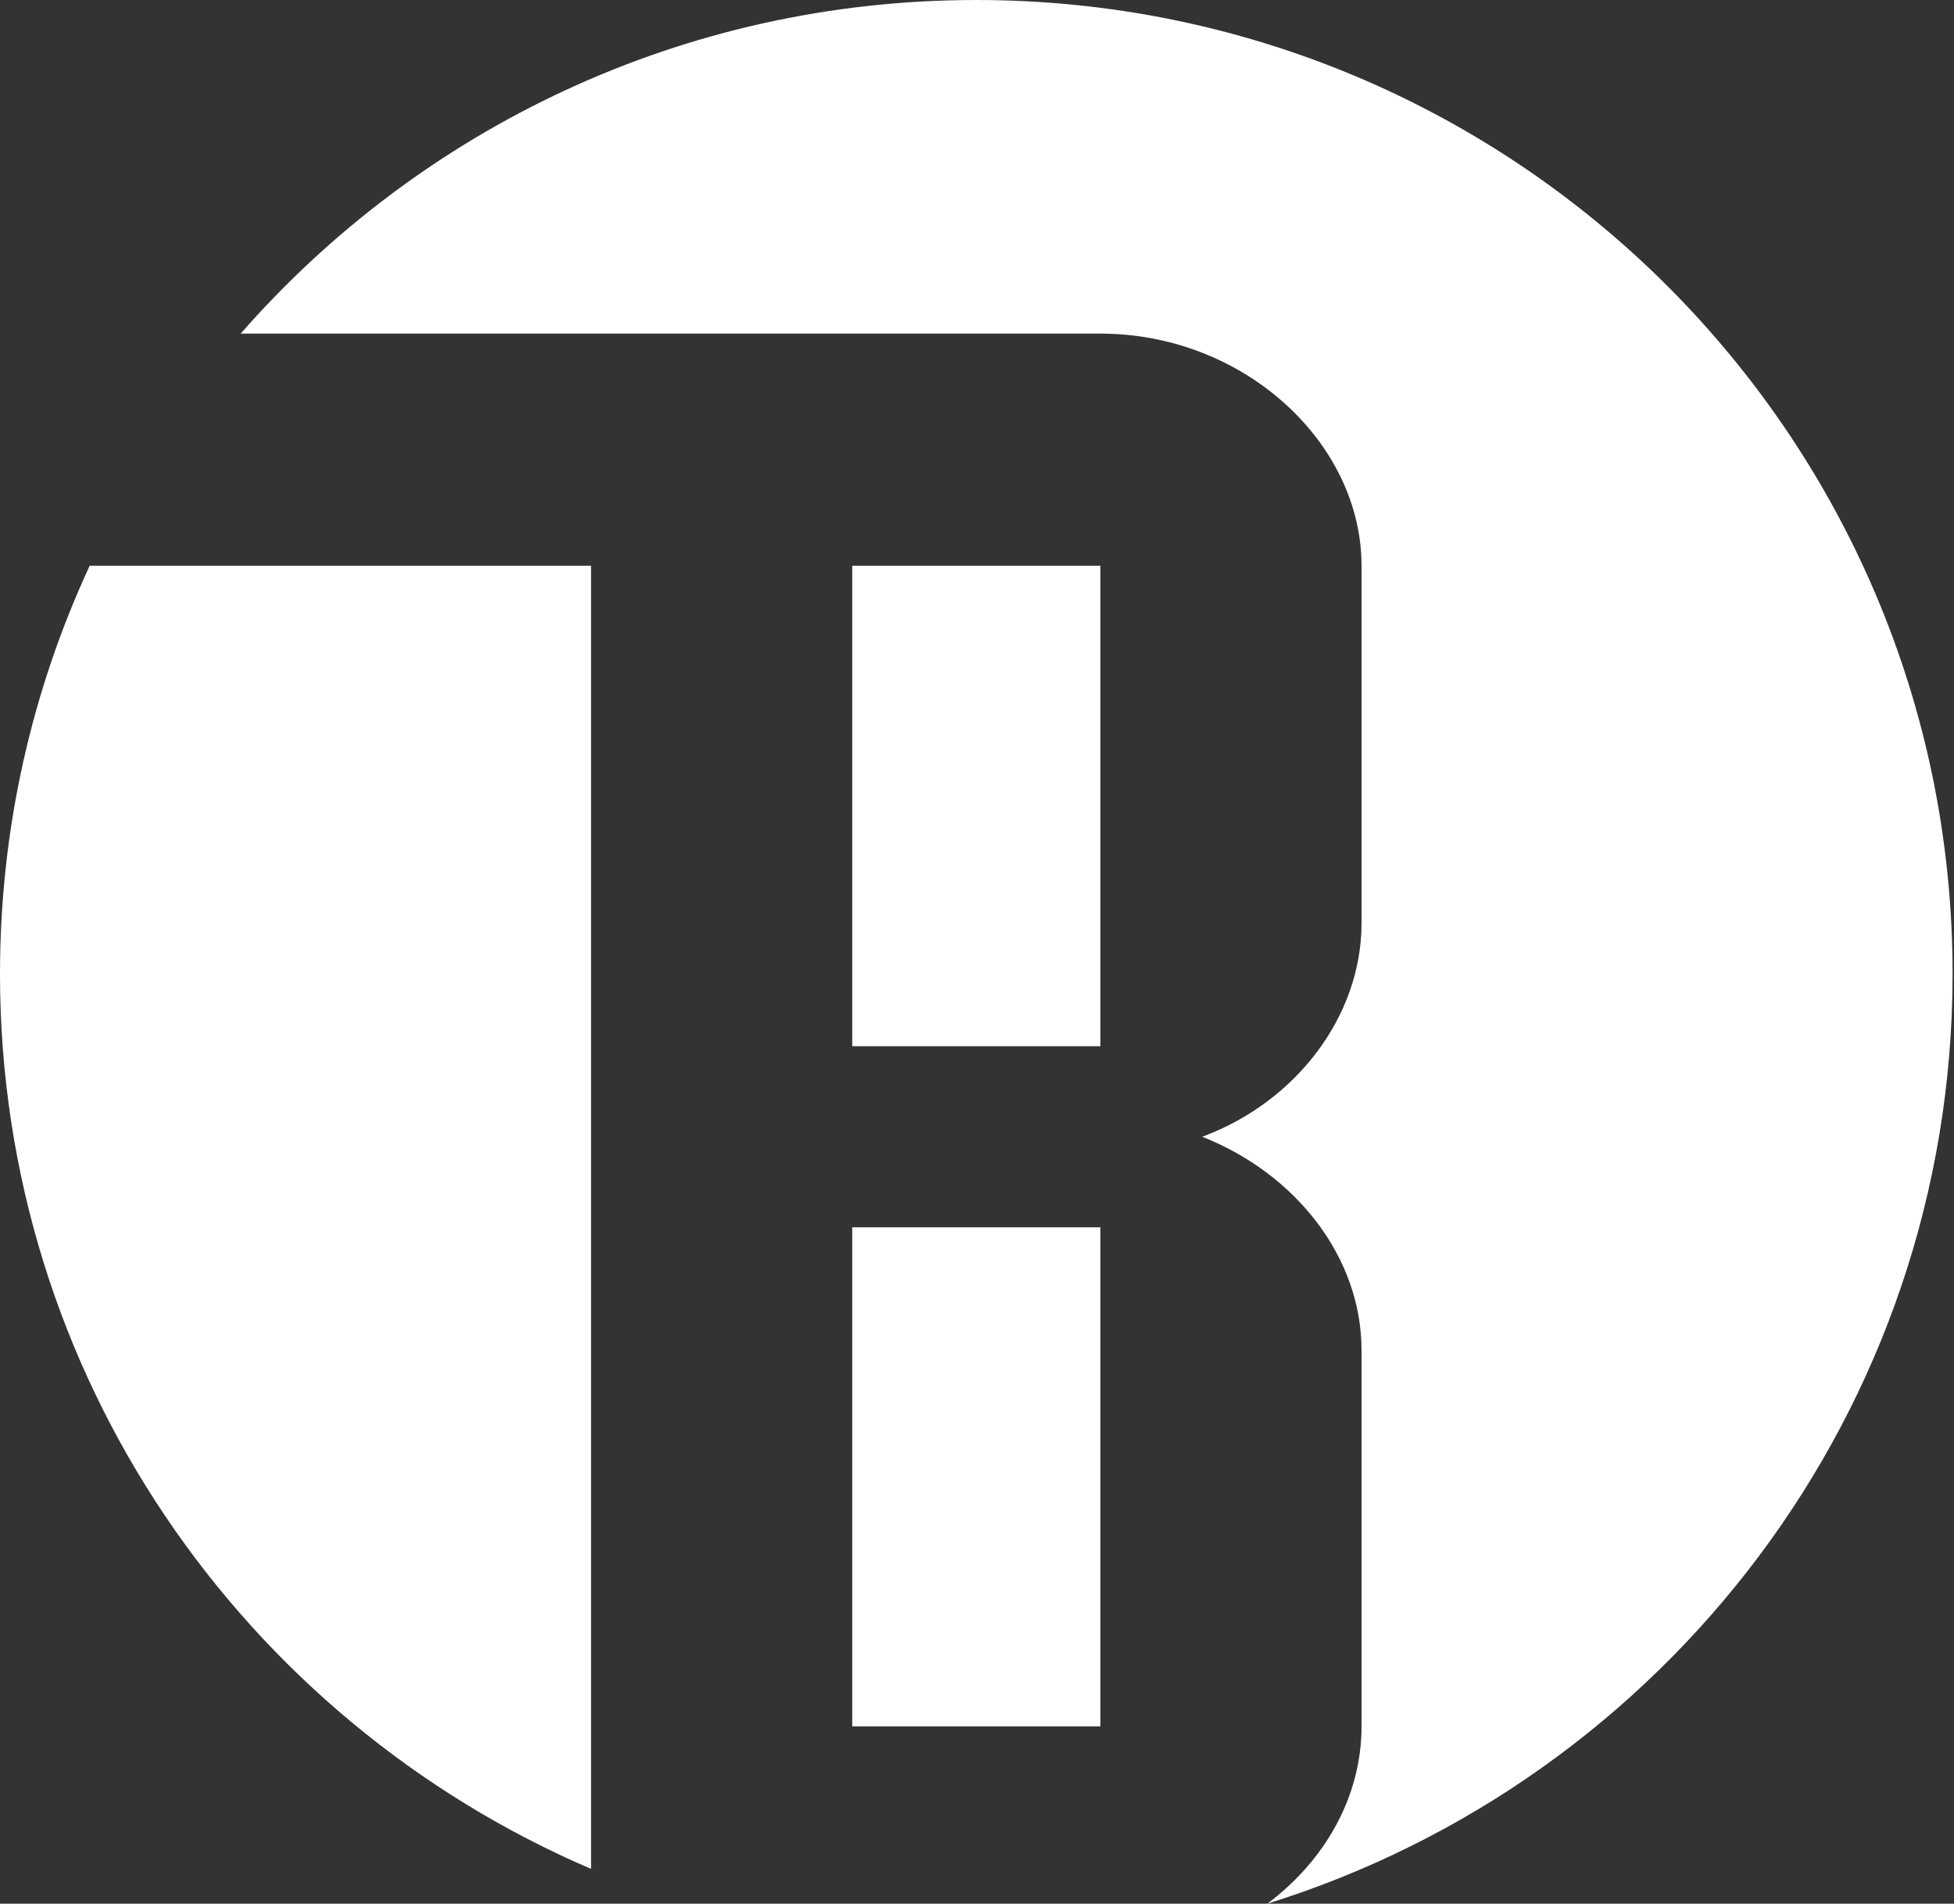
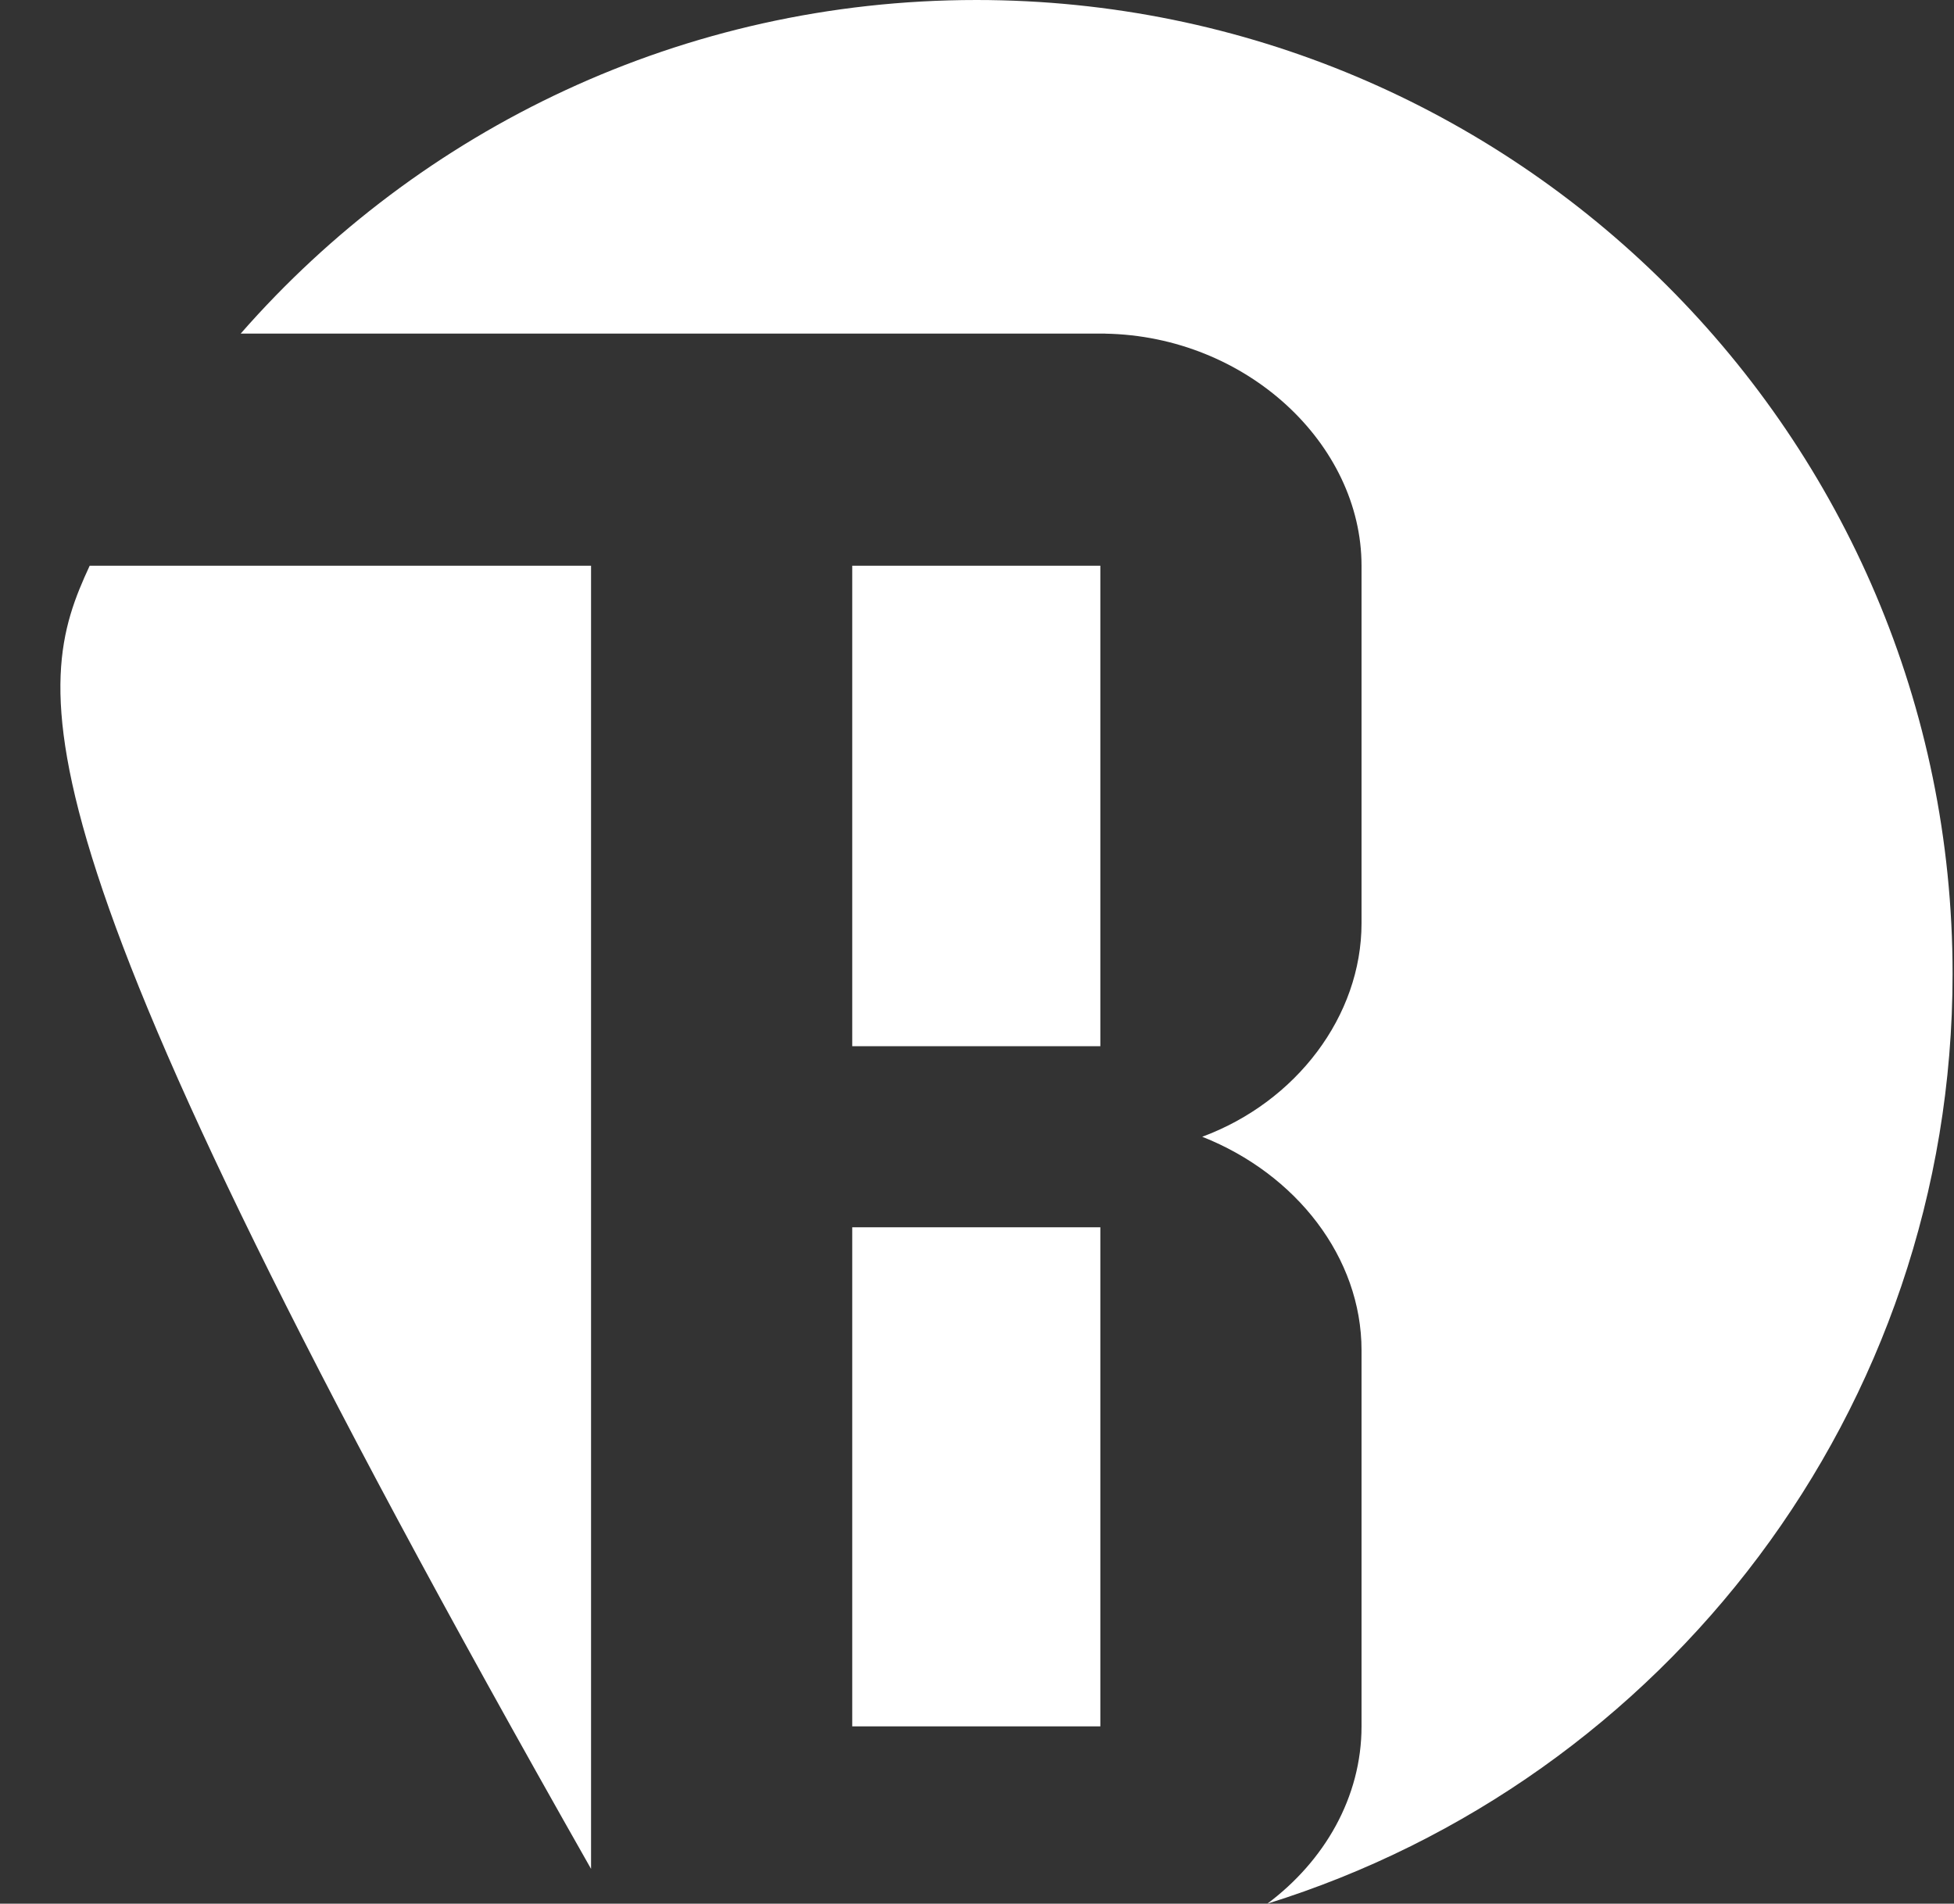
<svg xmlns="http://www.w3.org/2000/svg" width="427" height="416" viewBox="0 0 427 416" fill="none">
  <rect x="0" y="0" width="427" height="416" fill="#333333" stroke="none" />
-   <path fill-rule="evenodd" clip-rule="evenodd" d="M213.346 0C331.173 0 426.691 95.278 426.691 212.809C426.691 308.246 363.71 389.008 276.944 416C289.427 406.676 297.53 392.747 297.53 377.251V295.075C297.53 274.786 283.262 256.524 262.716 248.408C283.262 240.799 297.53 222.031 297.53 201.741V123.625C297.53 97.041 272.418 73.437 241.506 72.911V72.899H240.455H129.161H52.597C91.706 28.227 149.219 0.001 213.346 0.001V0ZM129.161 123.624V408.396C53.2 375.822 0 300.517 0 212.809C0 180.961 7.024 150.75 19.597 123.624H129.16H129.161ZM240.455 268.191V377.251H186.236V268.191H240.455ZM240.455 123.624V228.625H186.236V123.624H240.455Z" fill="white" />
+   <path fill-rule="evenodd" clip-rule="evenodd" d="M213.346 0C331.173 0 426.691 95.278 426.691 212.809C426.691 308.246 363.71 389.008 276.944 416C289.427 406.676 297.53 392.747 297.53 377.251V295.075C297.53 274.786 283.262 256.524 262.716 248.408C283.262 240.799 297.53 222.031 297.53 201.741V123.625C297.53 97.041 272.418 73.437 241.506 72.911V72.899H240.455H129.161H52.597C91.706 28.227 149.219 0.001 213.346 0.001V0ZM129.161 123.624V408.396C0 180.961 7.024 150.75 19.597 123.624H129.16H129.161ZM240.455 268.191V377.251H186.236V268.191H240.455ZM240.455 123.624V228.625H186.236V123.624H240.455Z" fill="white" />
</svg>